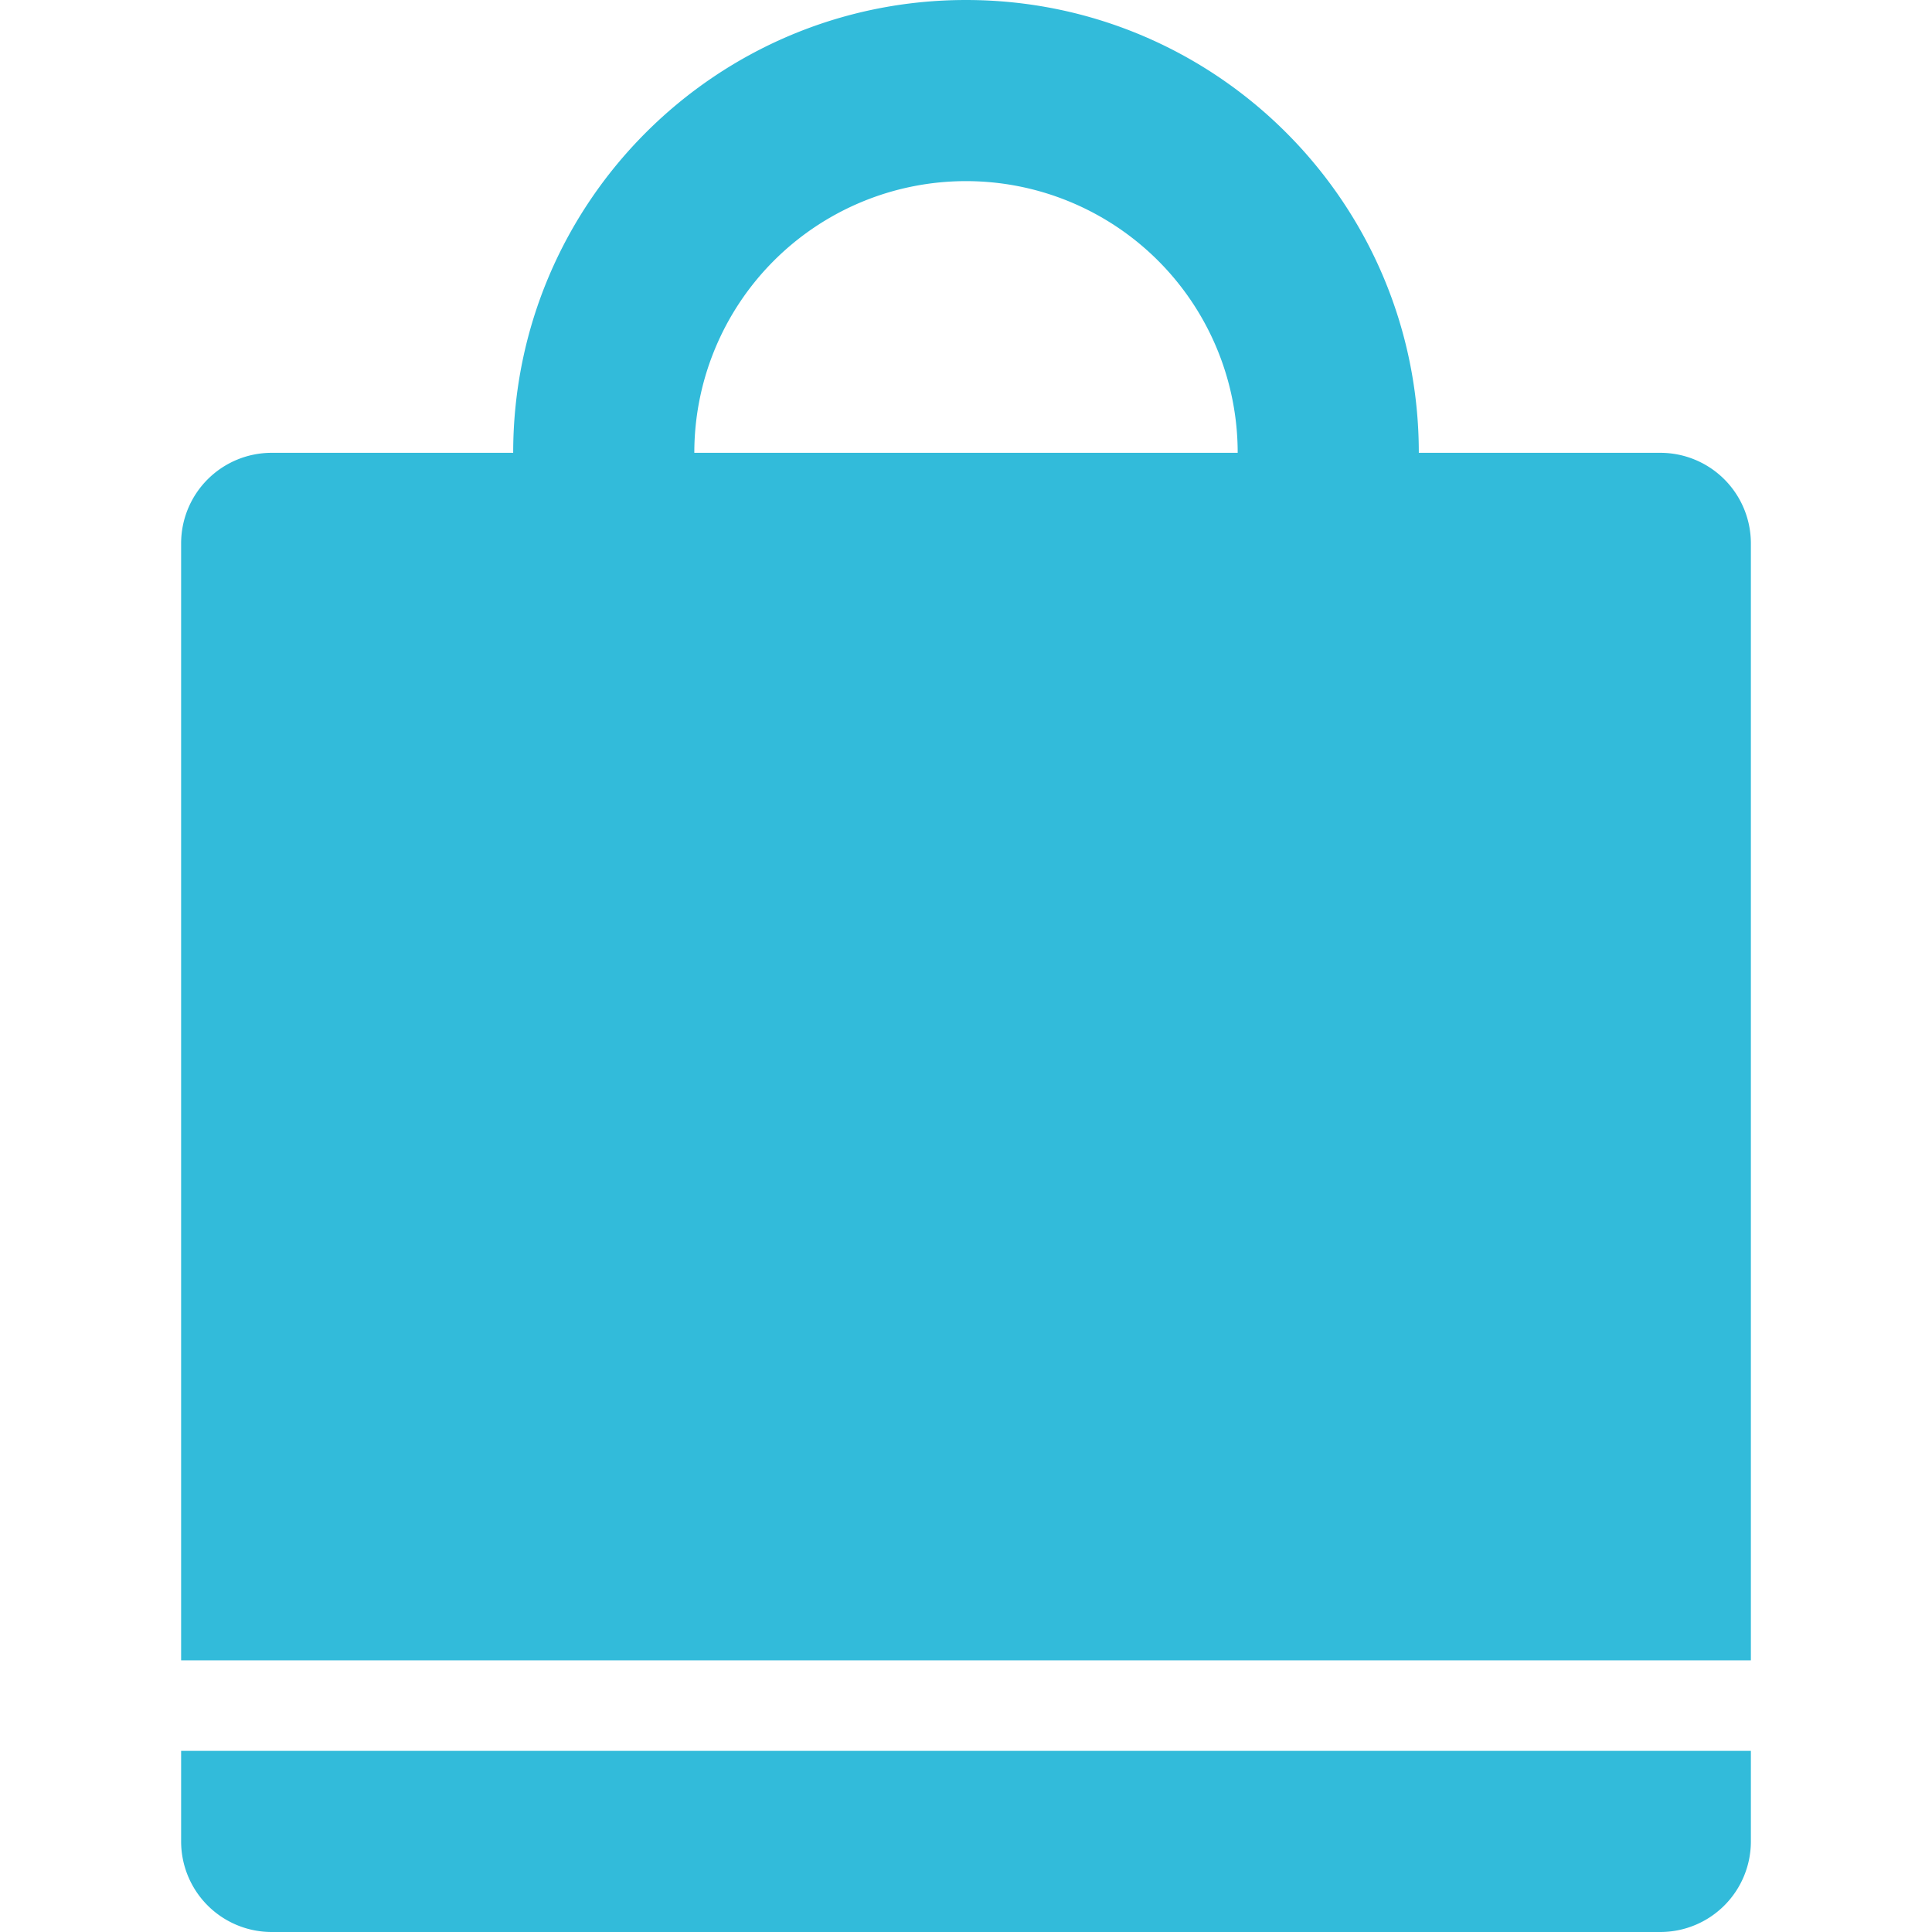
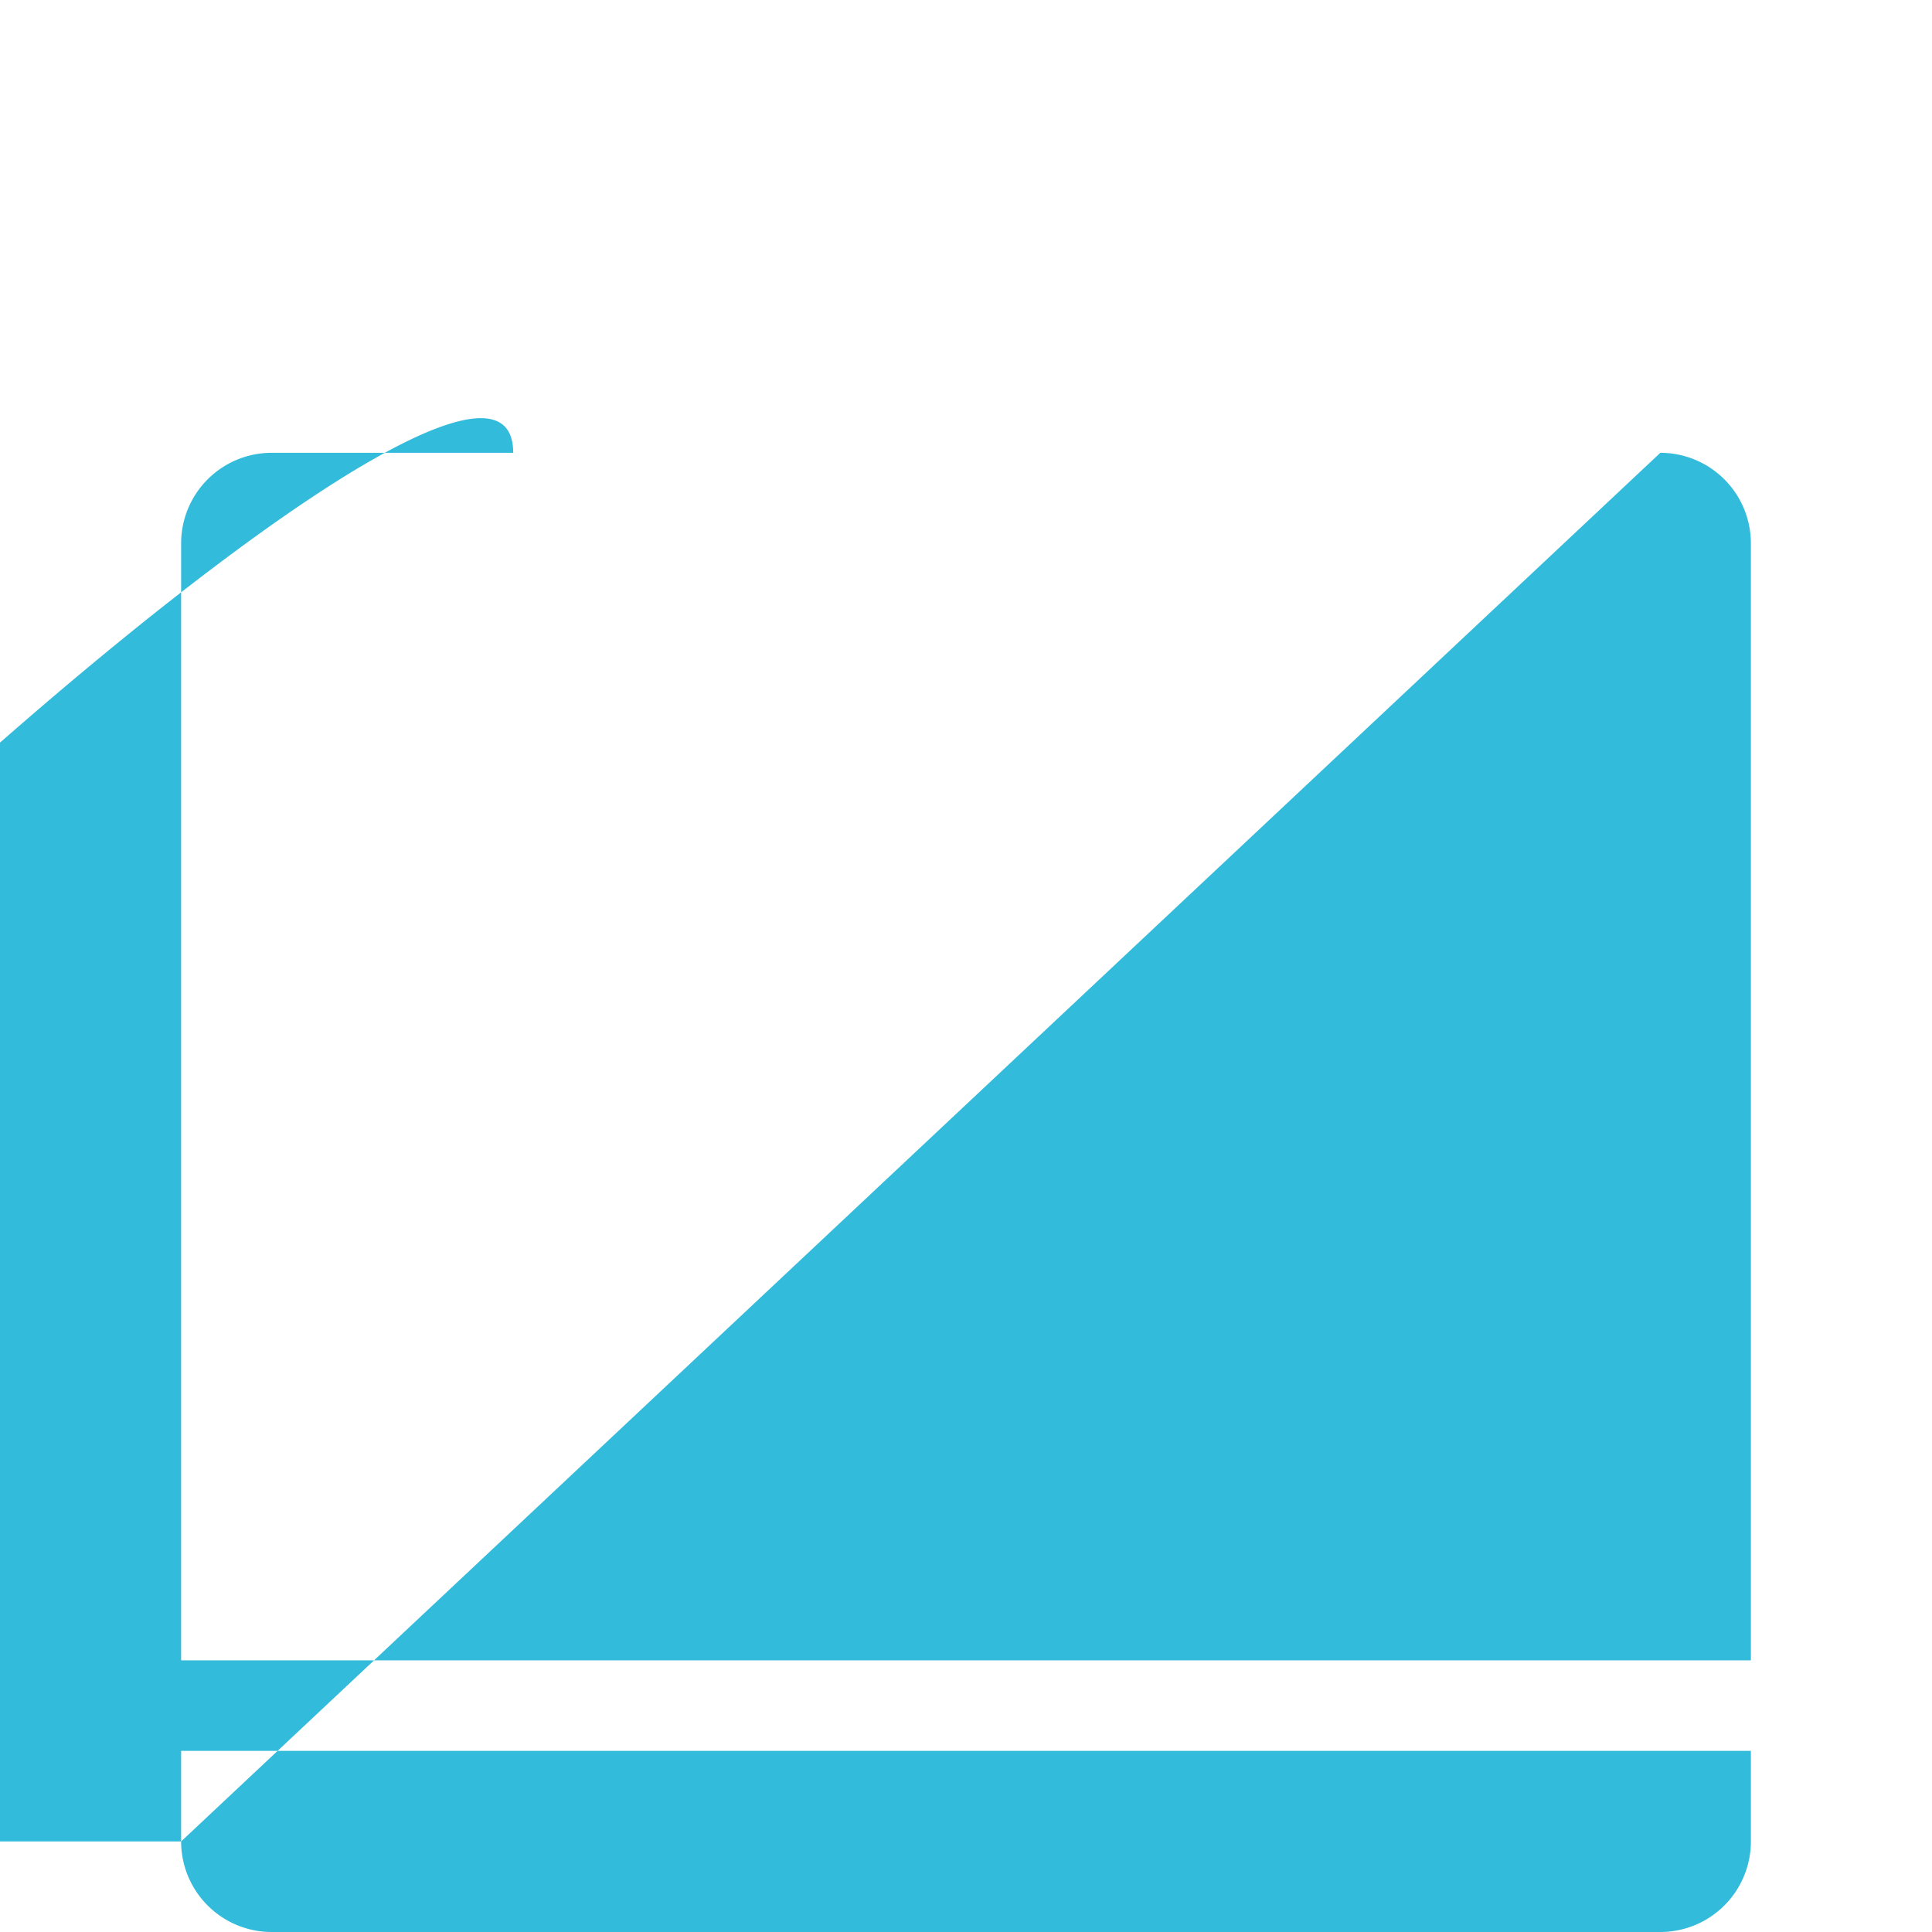
<svg xmlns="http://www.w3.org/2000/svg" width="64" height="64">
-   <path fill="#32BBDA" d="M6 61a3 3 0 0 0 3 3h46a3 3 0 0 0 3-3v-3H6v3zm49-46h-8c0-8.284-6.716-15-15-15S17 6.716 17 15H9a3 3 0 0 0-3 3v37h52V18a3 3 0 0 0-3-3zm-32 0a9 9 0 0 1 18 0H23z" />
+   <path fill="#32BBDA" d="M6 61a3 3 0 0 0 3 3h46a3 3 0 0 0 3-3v-3H6v3zh-8c0-8.284-6.716-15-15-15S17 6.716 17 15H9a3 3 0 0 0-3 3v37h52V18a3 3 0 0 0-3-3zm-32 0a9 9 0 0 1 18 0H23z" />
</svg>